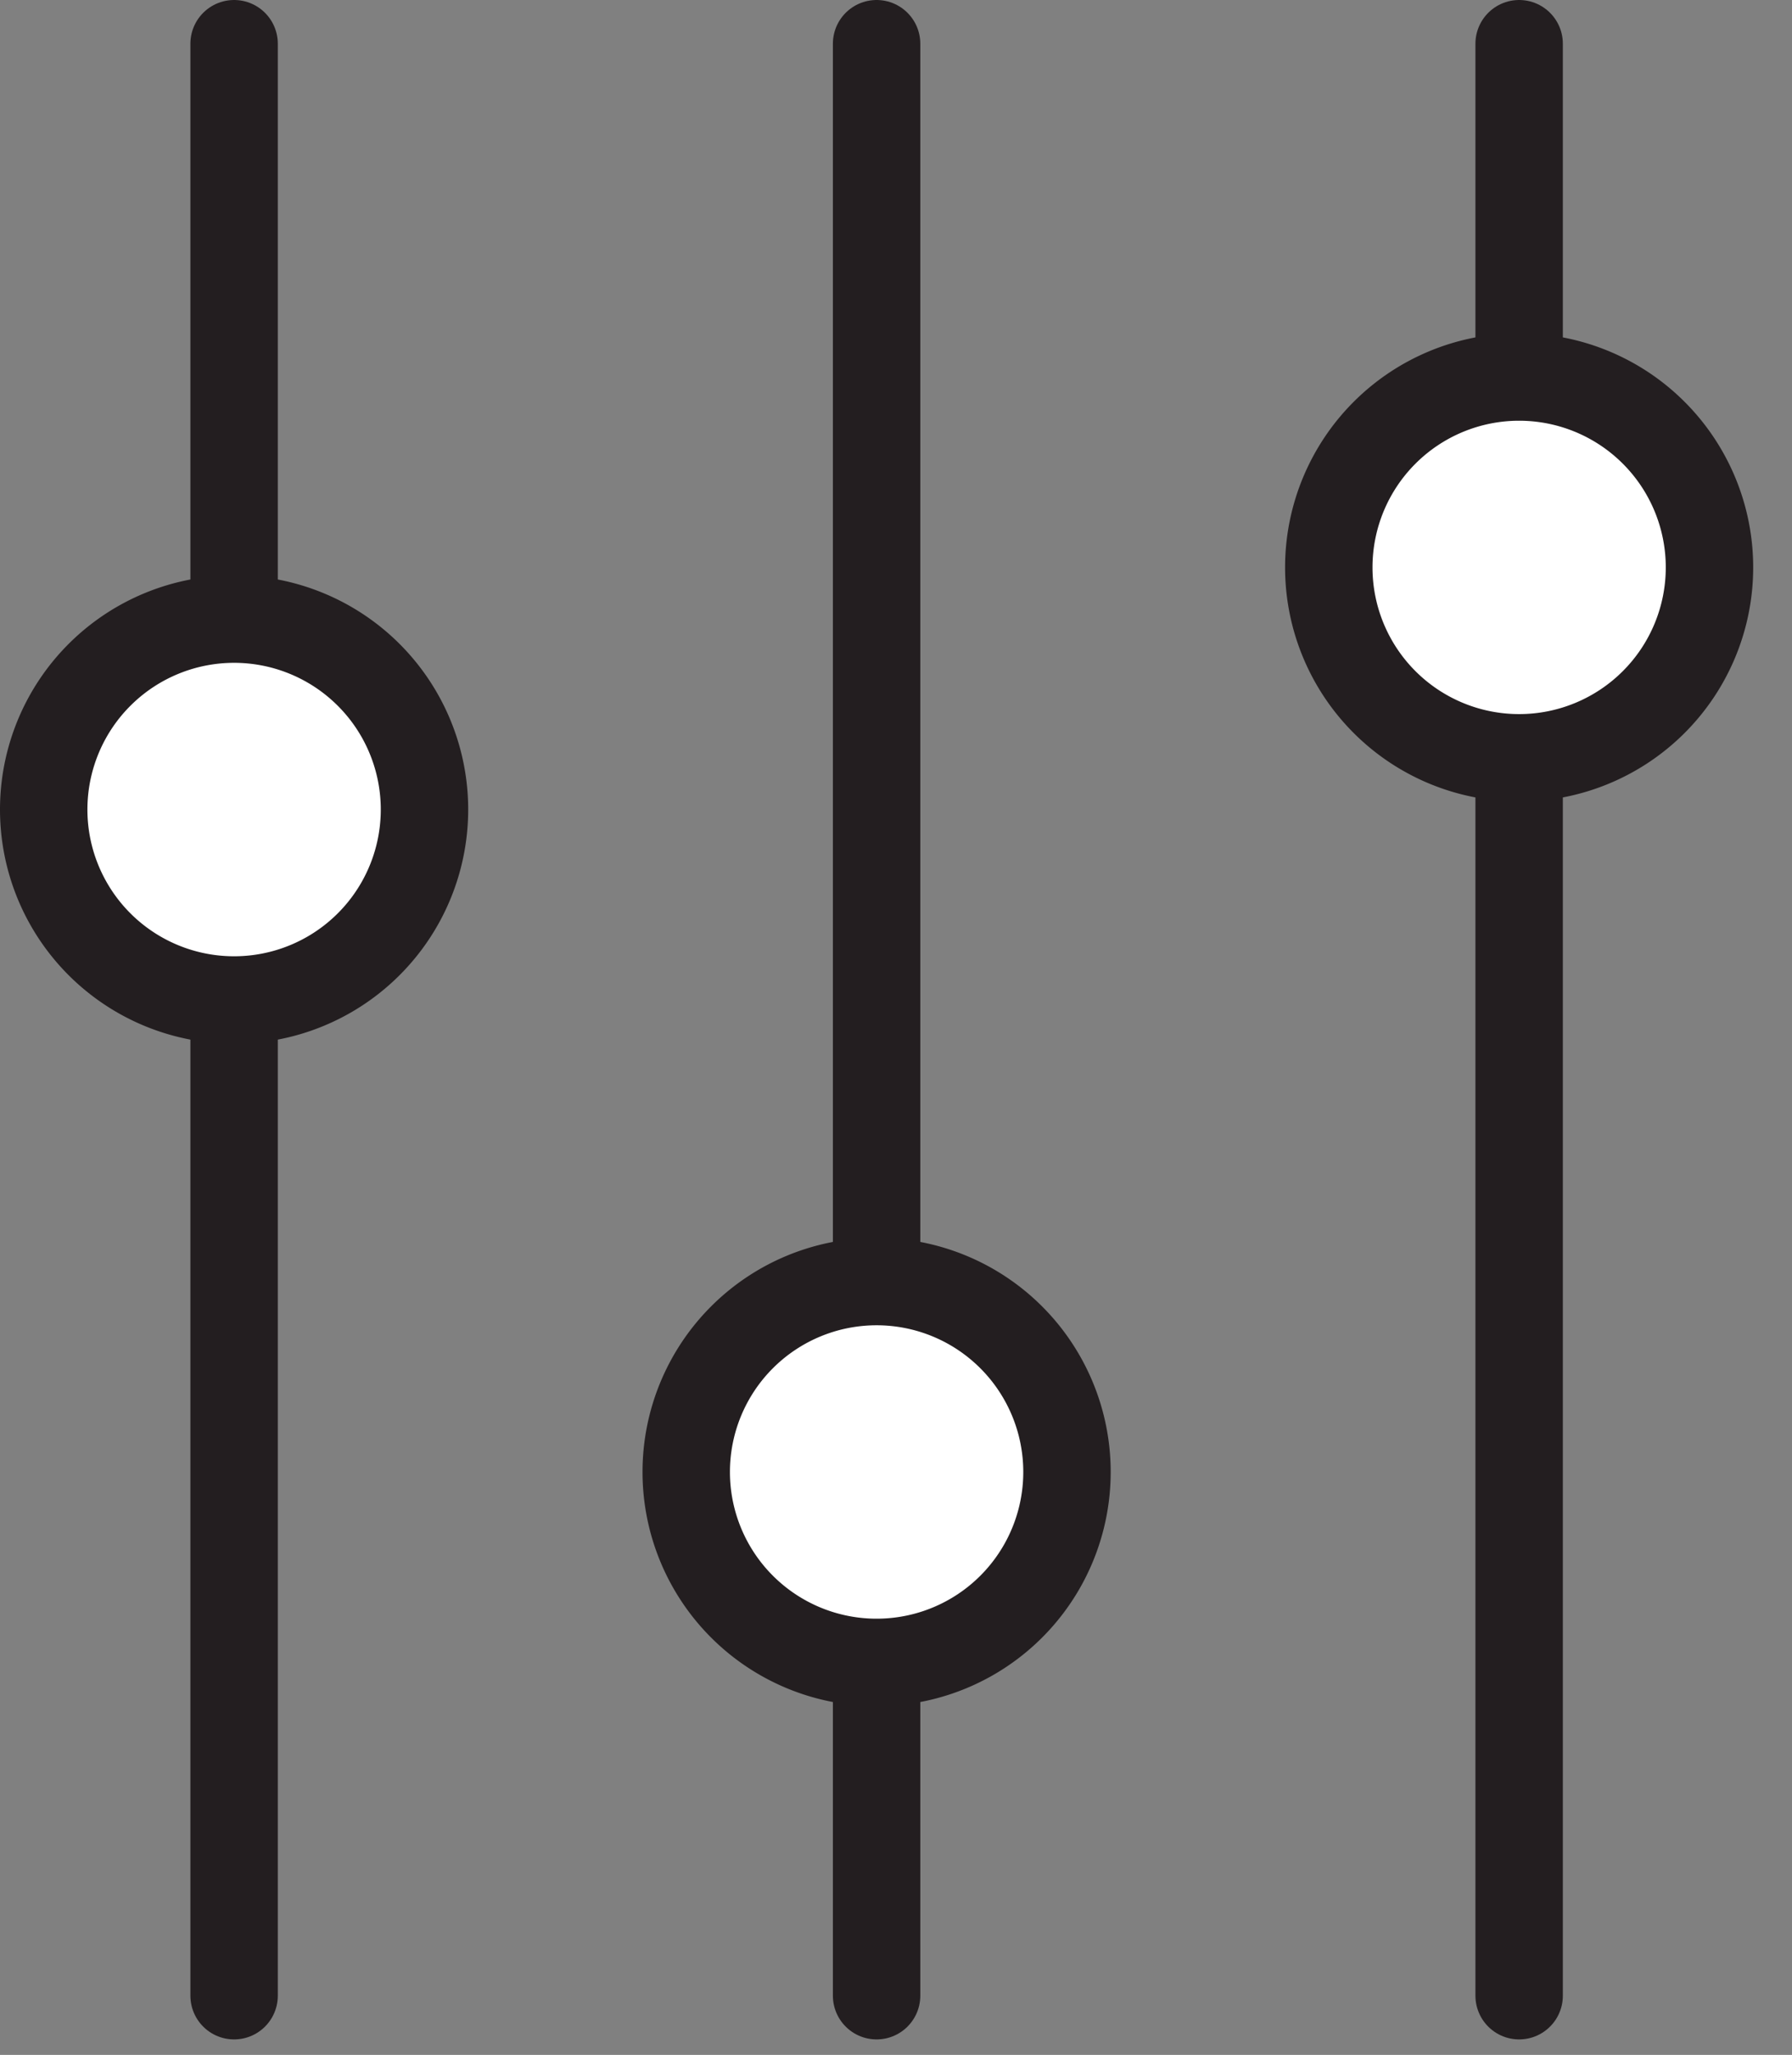
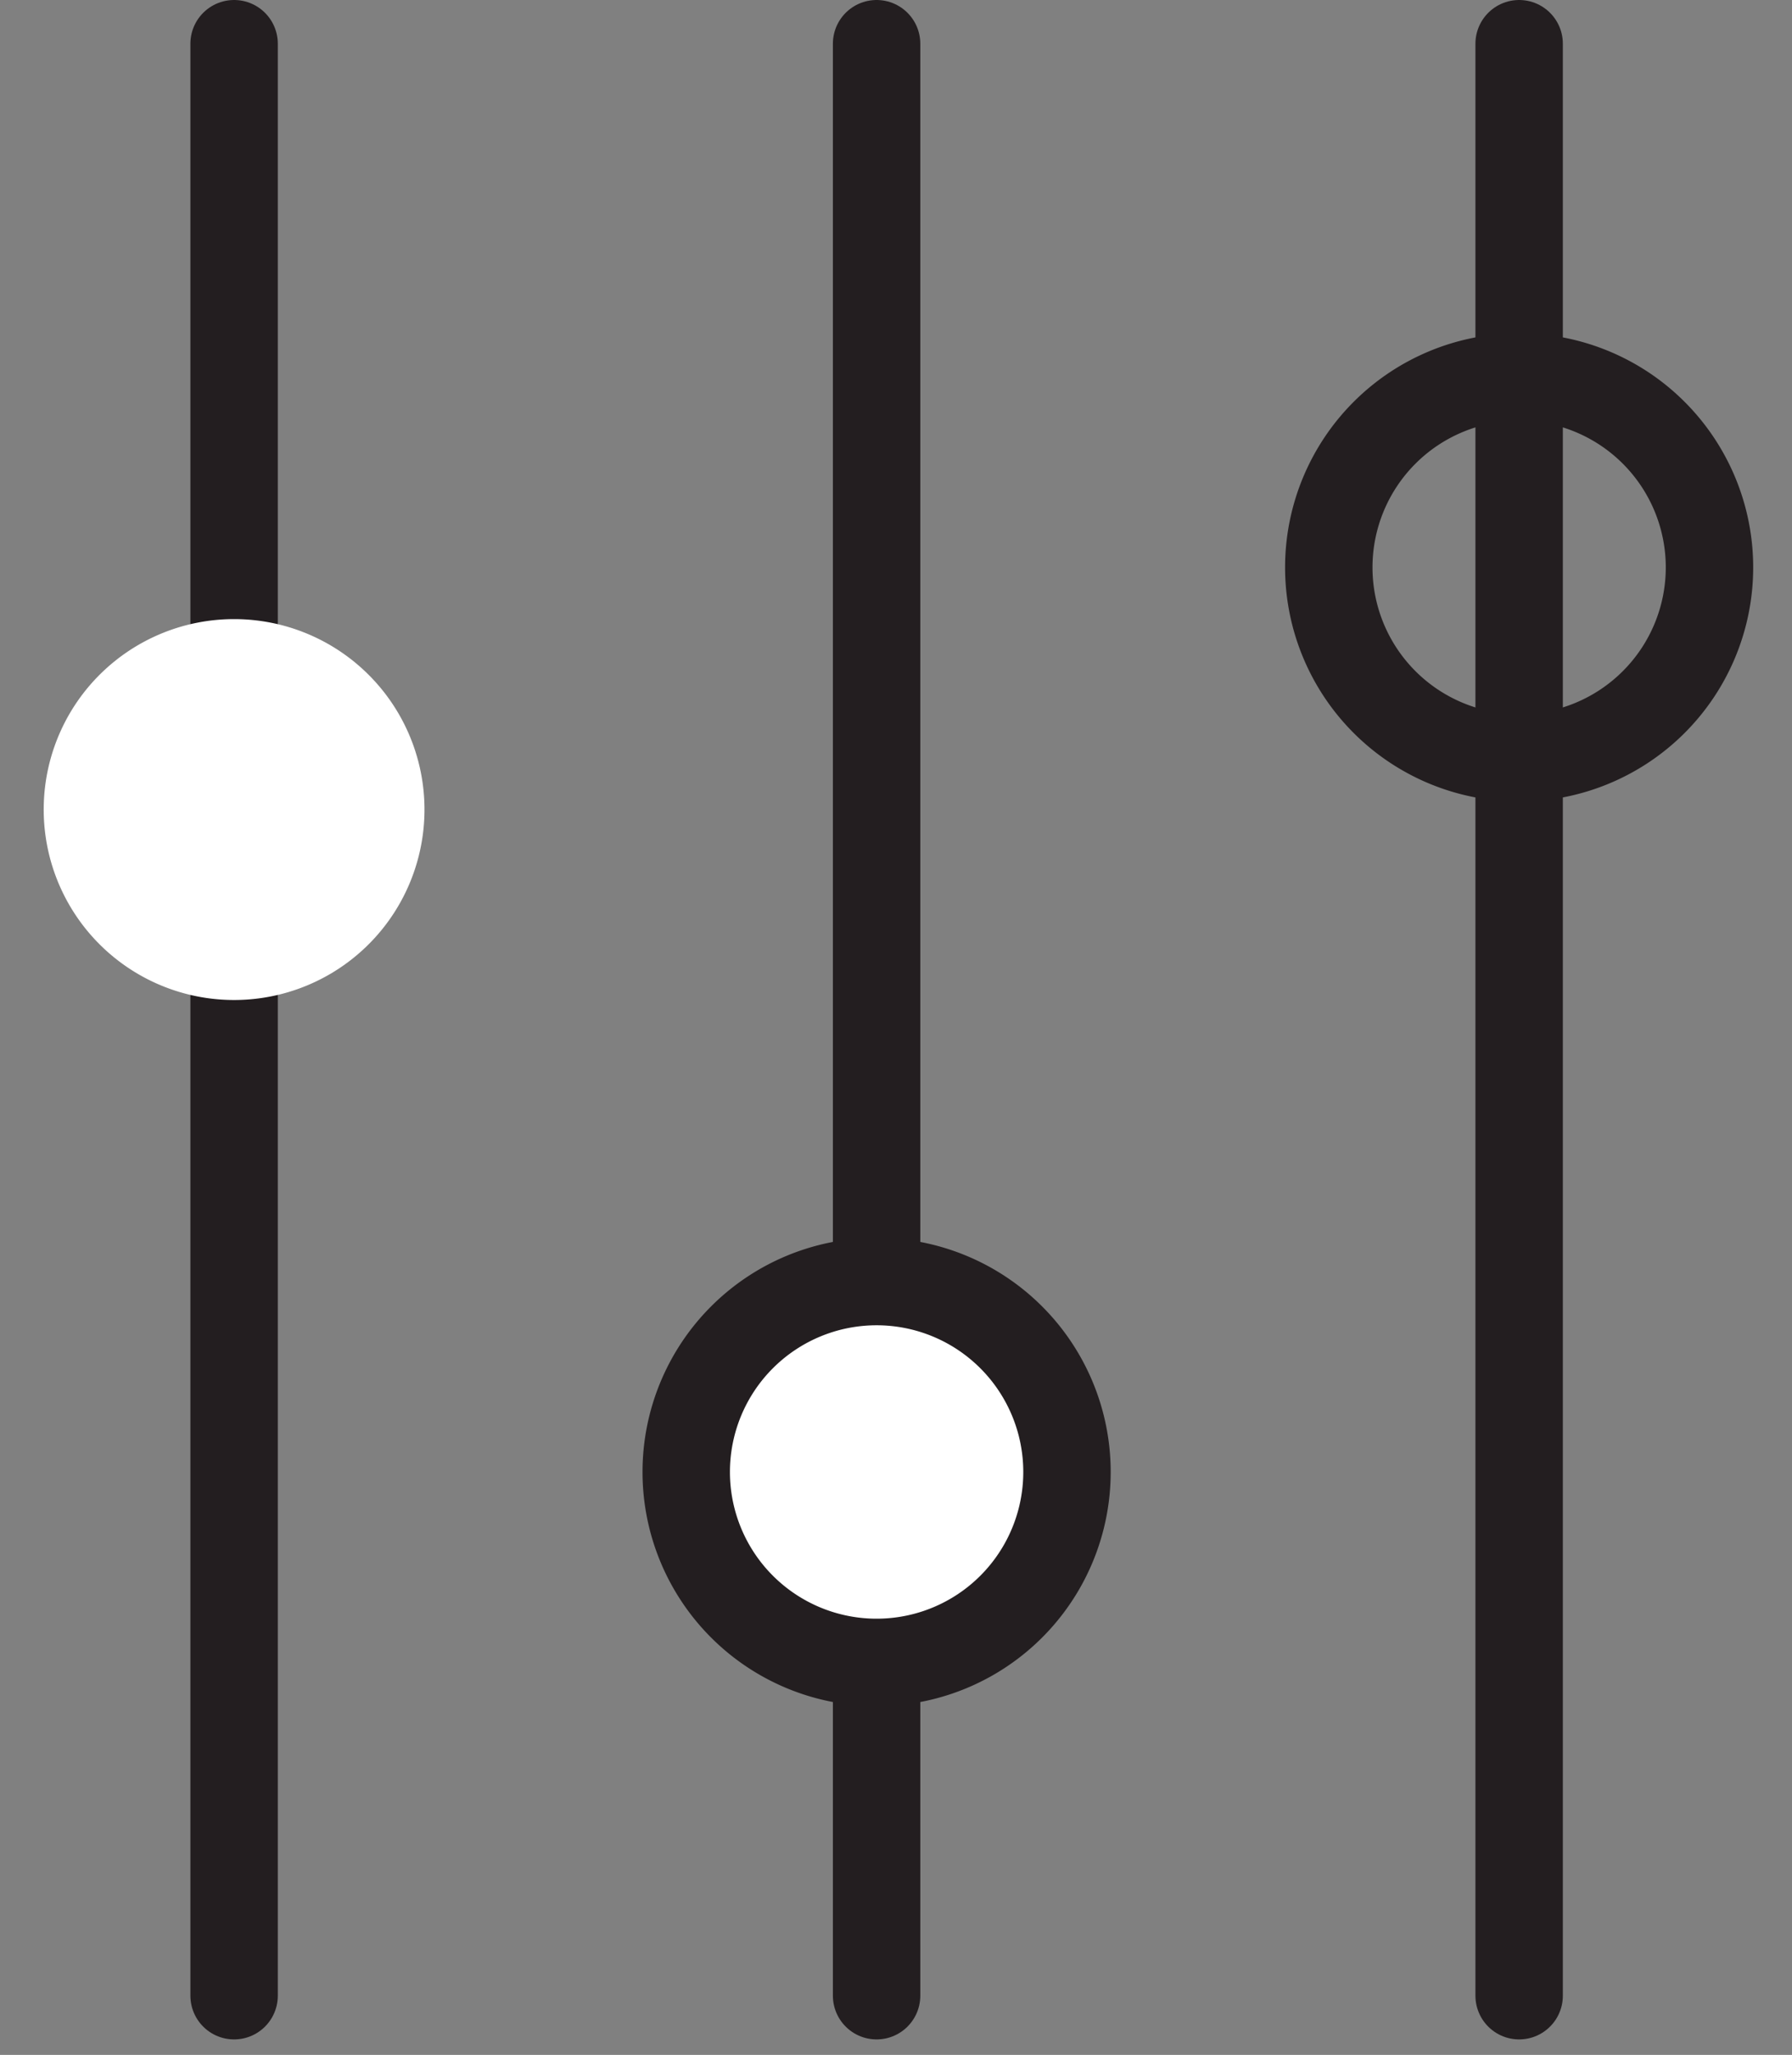
<svg xmlns="http://www.w3.org/2000/svg" width="41" height="47" viewBox="0 0 41 47" aria-labelledby="exactMatchTitle">
  <rect x="0" y="0" width="41" height="47" fill="#808080" stroke="none" />
  <g fill="none" fill-rule="evenodd">
    <path d="M5.356 1v44.646M20.056 1v44.646M34.757 1v44.646" stroke="#231E20" stroke-width="2" stroke-linecap="round" />
    <path d="M9.711 18.423a4.356 4.356 0 1 1-8.71 0 4.356 4.356 0 0 1 8.71 0" fill="#FFF" />
-     <path d="M9.711 18.423a4.356 4.356 0 1 1-8.71 0 4.356 4.356 0 0 1 8.71 0z" stroke="#231E20" stroke-width="2" stroke-linecap="round" />
+     <path d="M9.711 18.423z" stroke="#231E20" stroke-width="2" stroke-linecap="round" />
    <path d="M24.412 33.668a4.355 4.355 0 0 1-4.356 4.355 4.355 4.355 0 1 1 0-8.711 4.356 4.356 0 0 1 4.356 4.356" fill="#FFF" />
    <path d="M24.412 33.668a4.355 4.355 0 0 1-4.356 4.355 4.355 4.355 0 1 1 0-8.711 4.356 4.356 0 0 1 4.356 4.356z" stroke="#231E20" stroke-width="2" stroke-linecap="round" />
-     <path d="M39.112 12.978a4.355 4.355 0 1 1-8.71 0 4.355 4.355 0 0 1 8.71 0" fill="#FFF" />
    <path d="M39.112 12.978a4.355 4.355 0 1 1-8.71 0 4.355 4.355 0 0 1 8.71 0z" stroke="#231E20" stroke-width="2" stroke-linecap="round" />
  </g>
</svg>